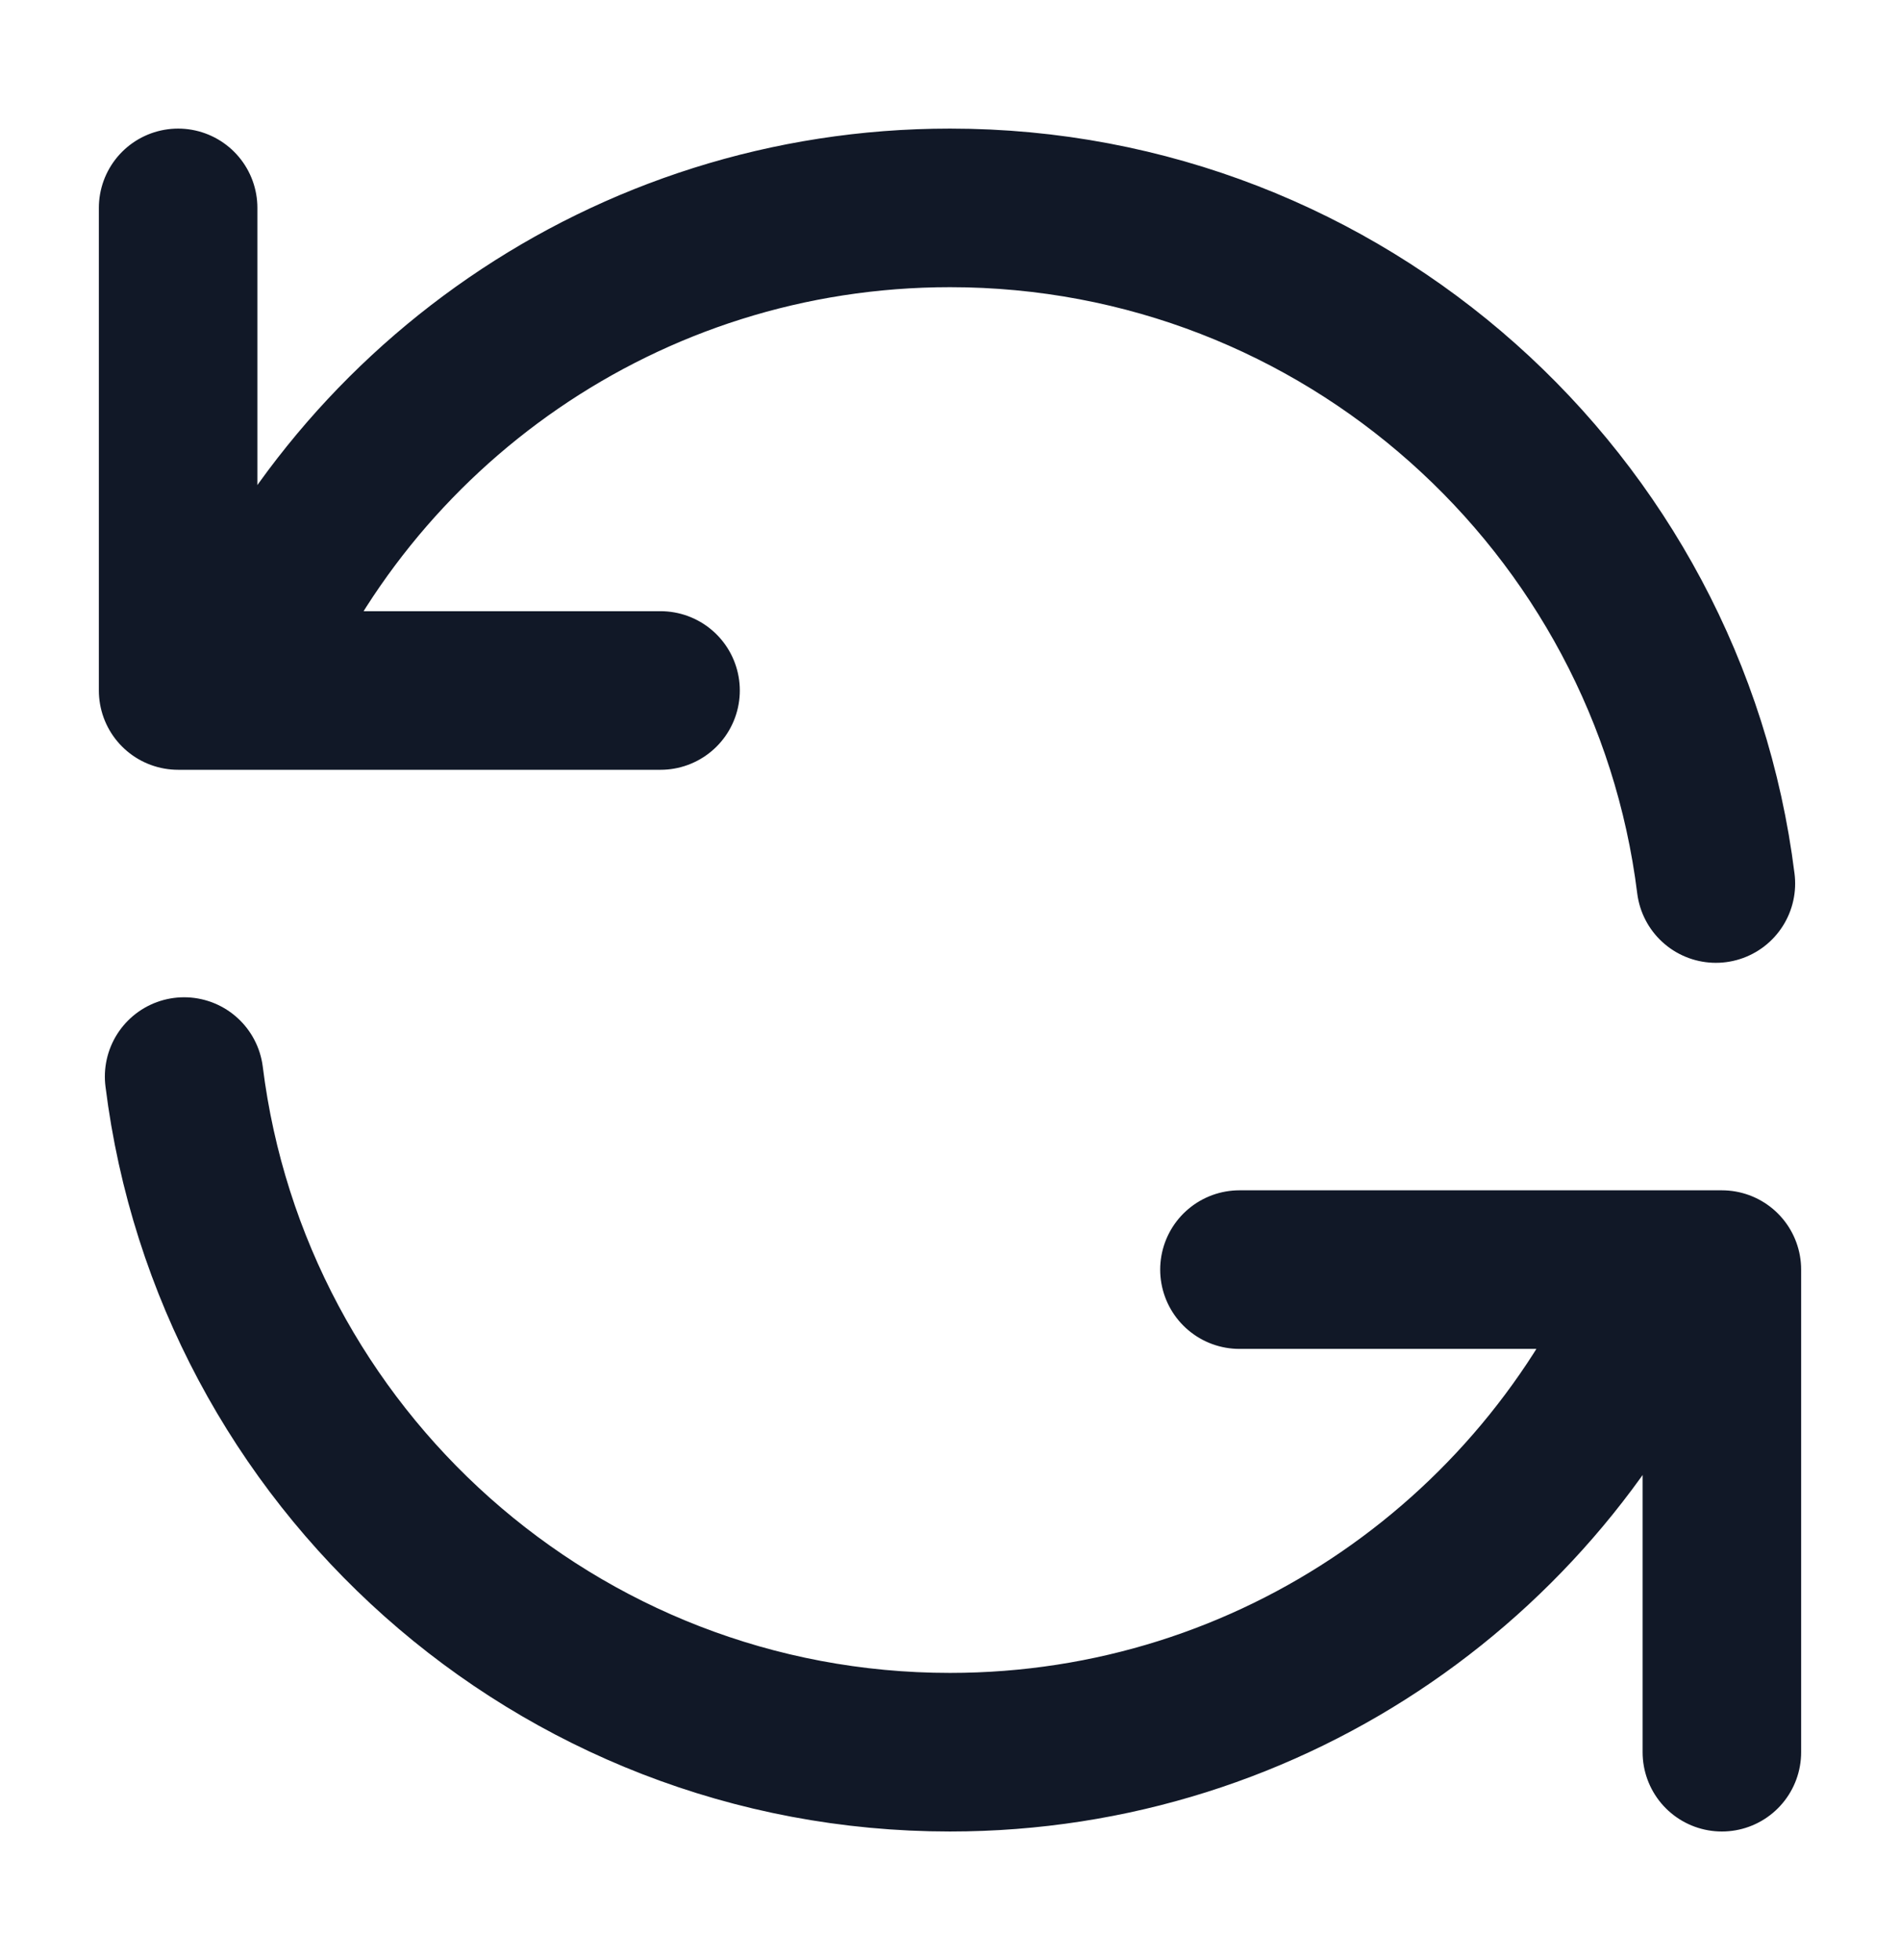
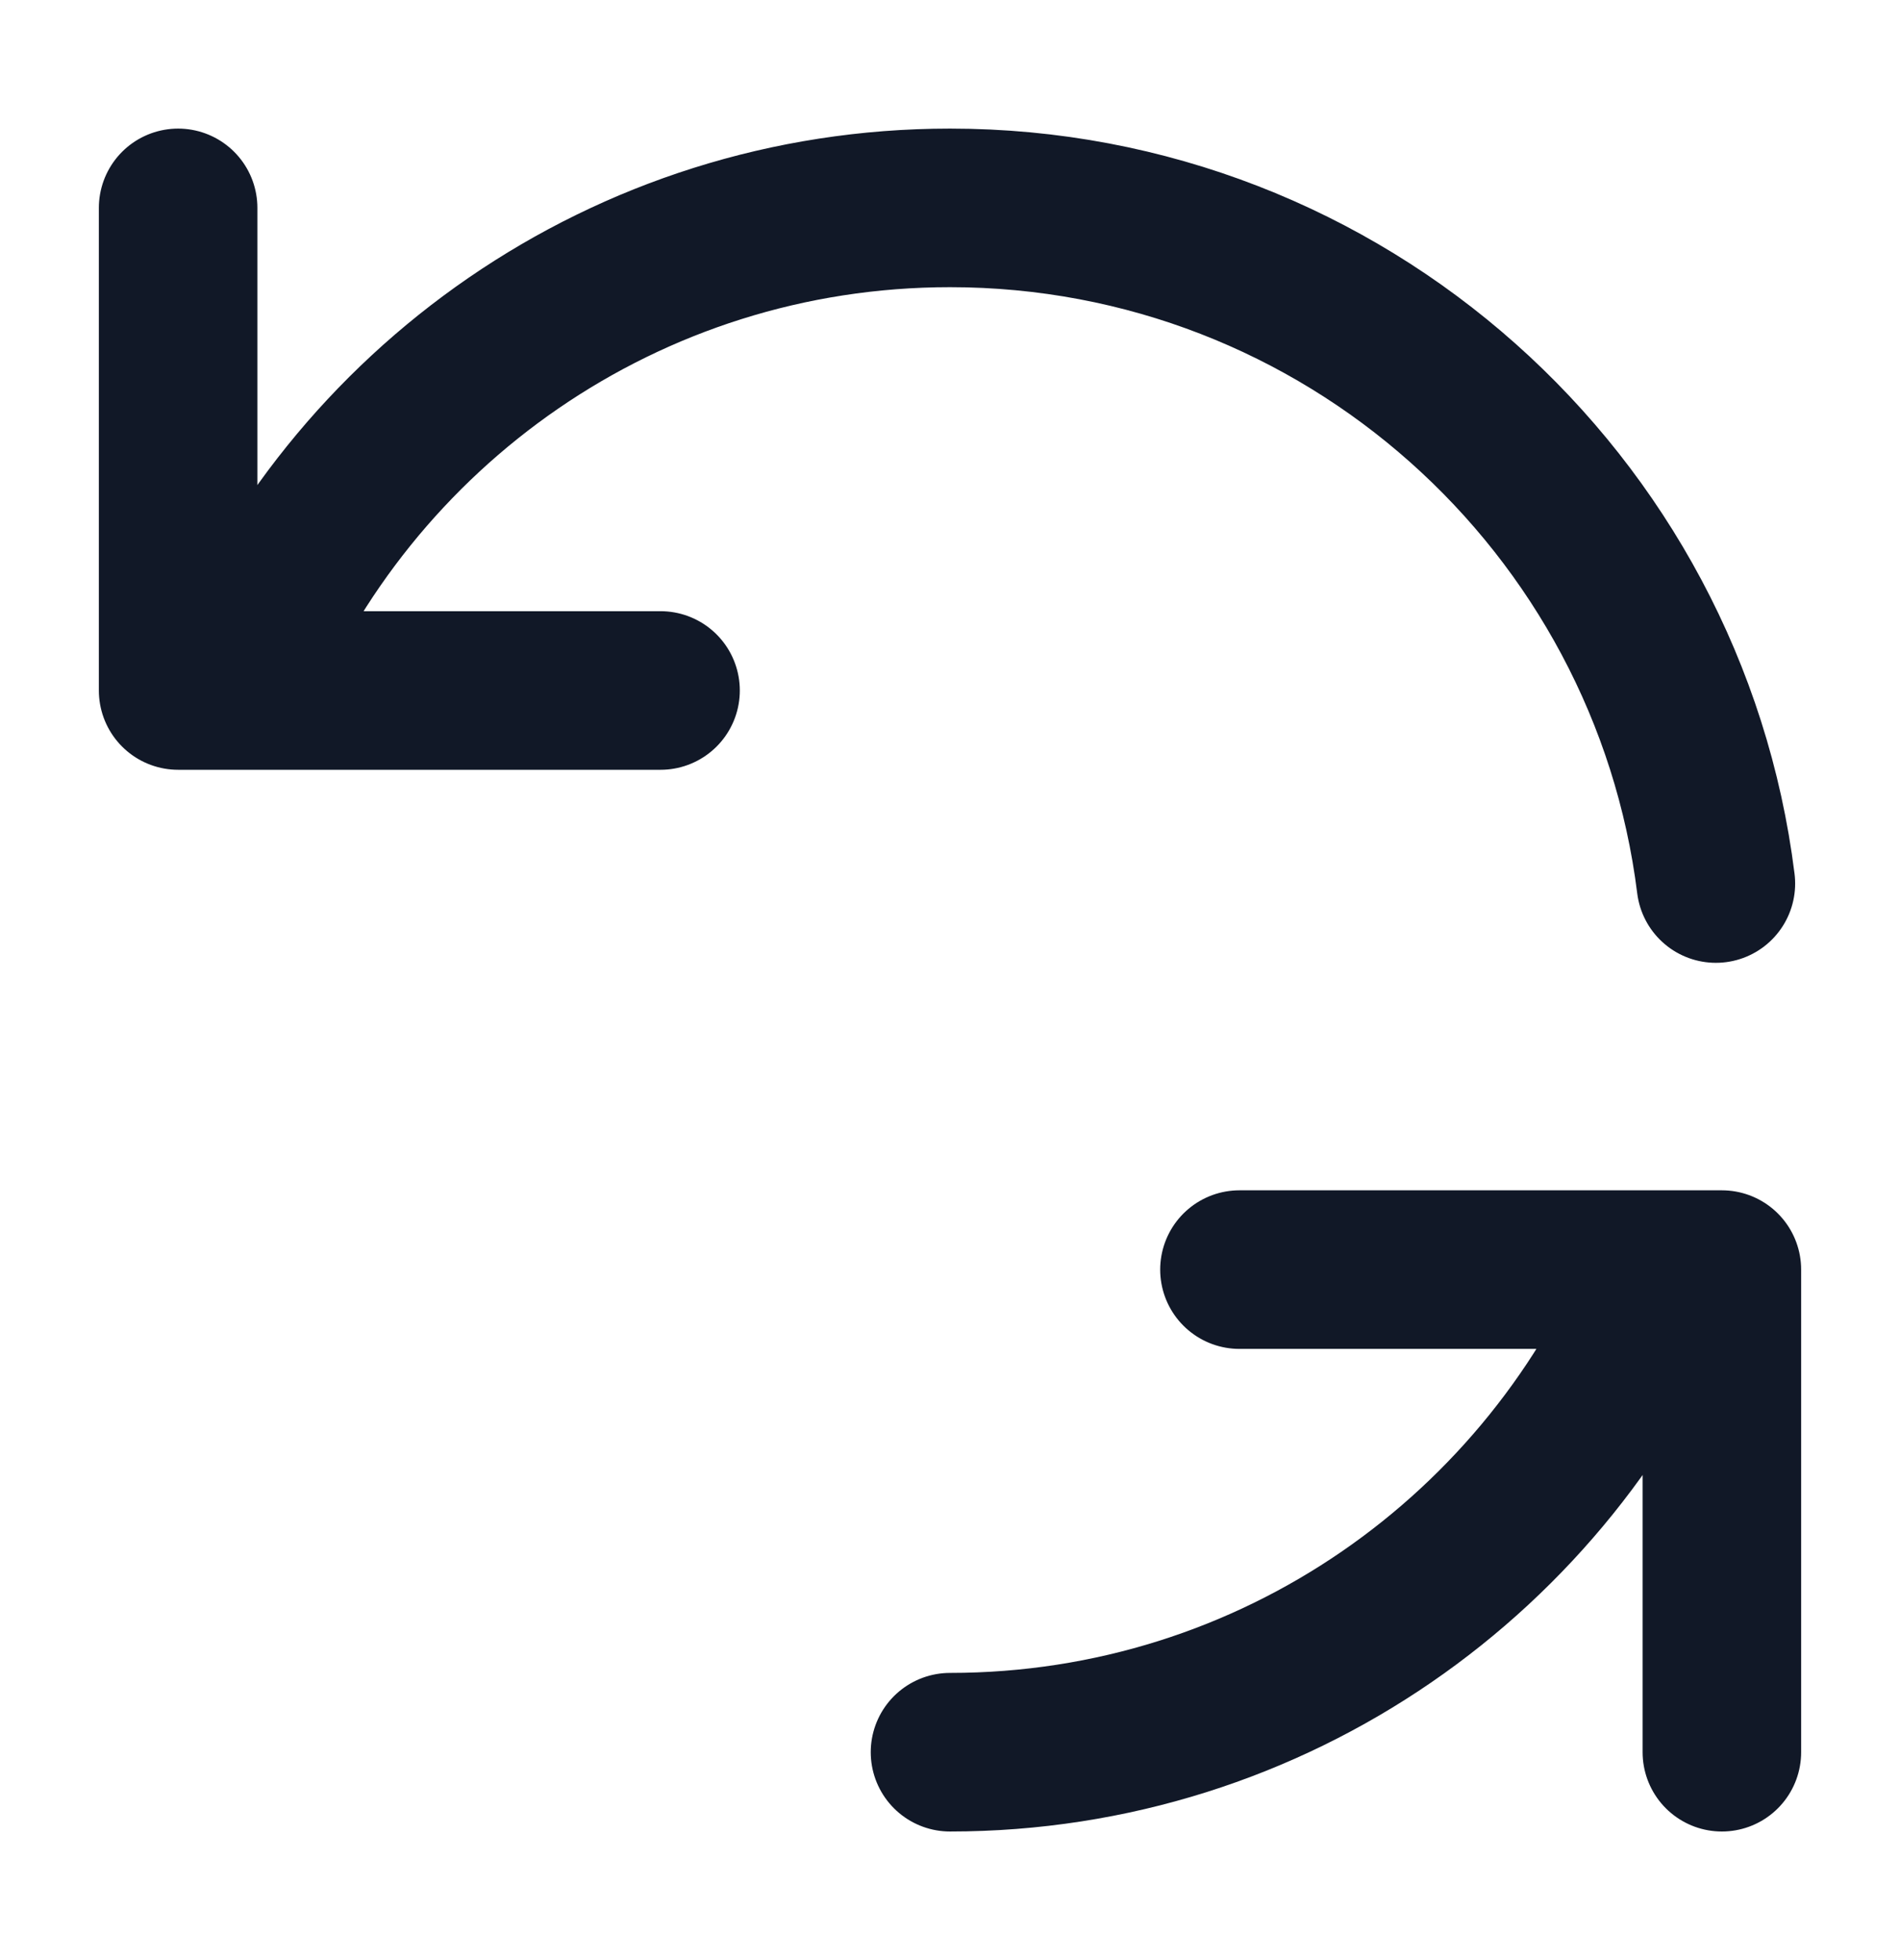
<svg xmlns="http://www.w3.org/2000/svg" width="32" height="33" viewBox="0 0 32 33" fill="none">
-   <path d="M3 3.5V11.625H3.945M28.899 14.875C28.1 8.462 22.629 3.5 16 3.5C10.544 3.5 5.873 6.861 3.945 11.625M3.945 11.625H11.125M29 29.5V21.375H28.055M28.055 21.375C26.127 26.139 21.456 29.5 16 29.5C9.371 29.5 3.9 24.538 3.101 18.125M28.055 21.375H20.875" stroke="#111827" stroke-width="2.67" stroke-linecap="round" stroke-linejoin="round" />
+   <path d="M3 3.5V11.625H3.945M28.899 14.875C28.1 8.462 22.629 3.5 16 3.5C10.544 3.5 5.873 6.861 3.945 11.625M3.945 11.625H11.125M29 29.5V21.375H28.055M28.055 21.375C26.127 26.139 21.456 29.5 16 29.5M28.055 21.375H20.875" stroke="#111827" stroke-width="2.67" stroke-linecap="round" stroke-linejoin="round" />
</svg>